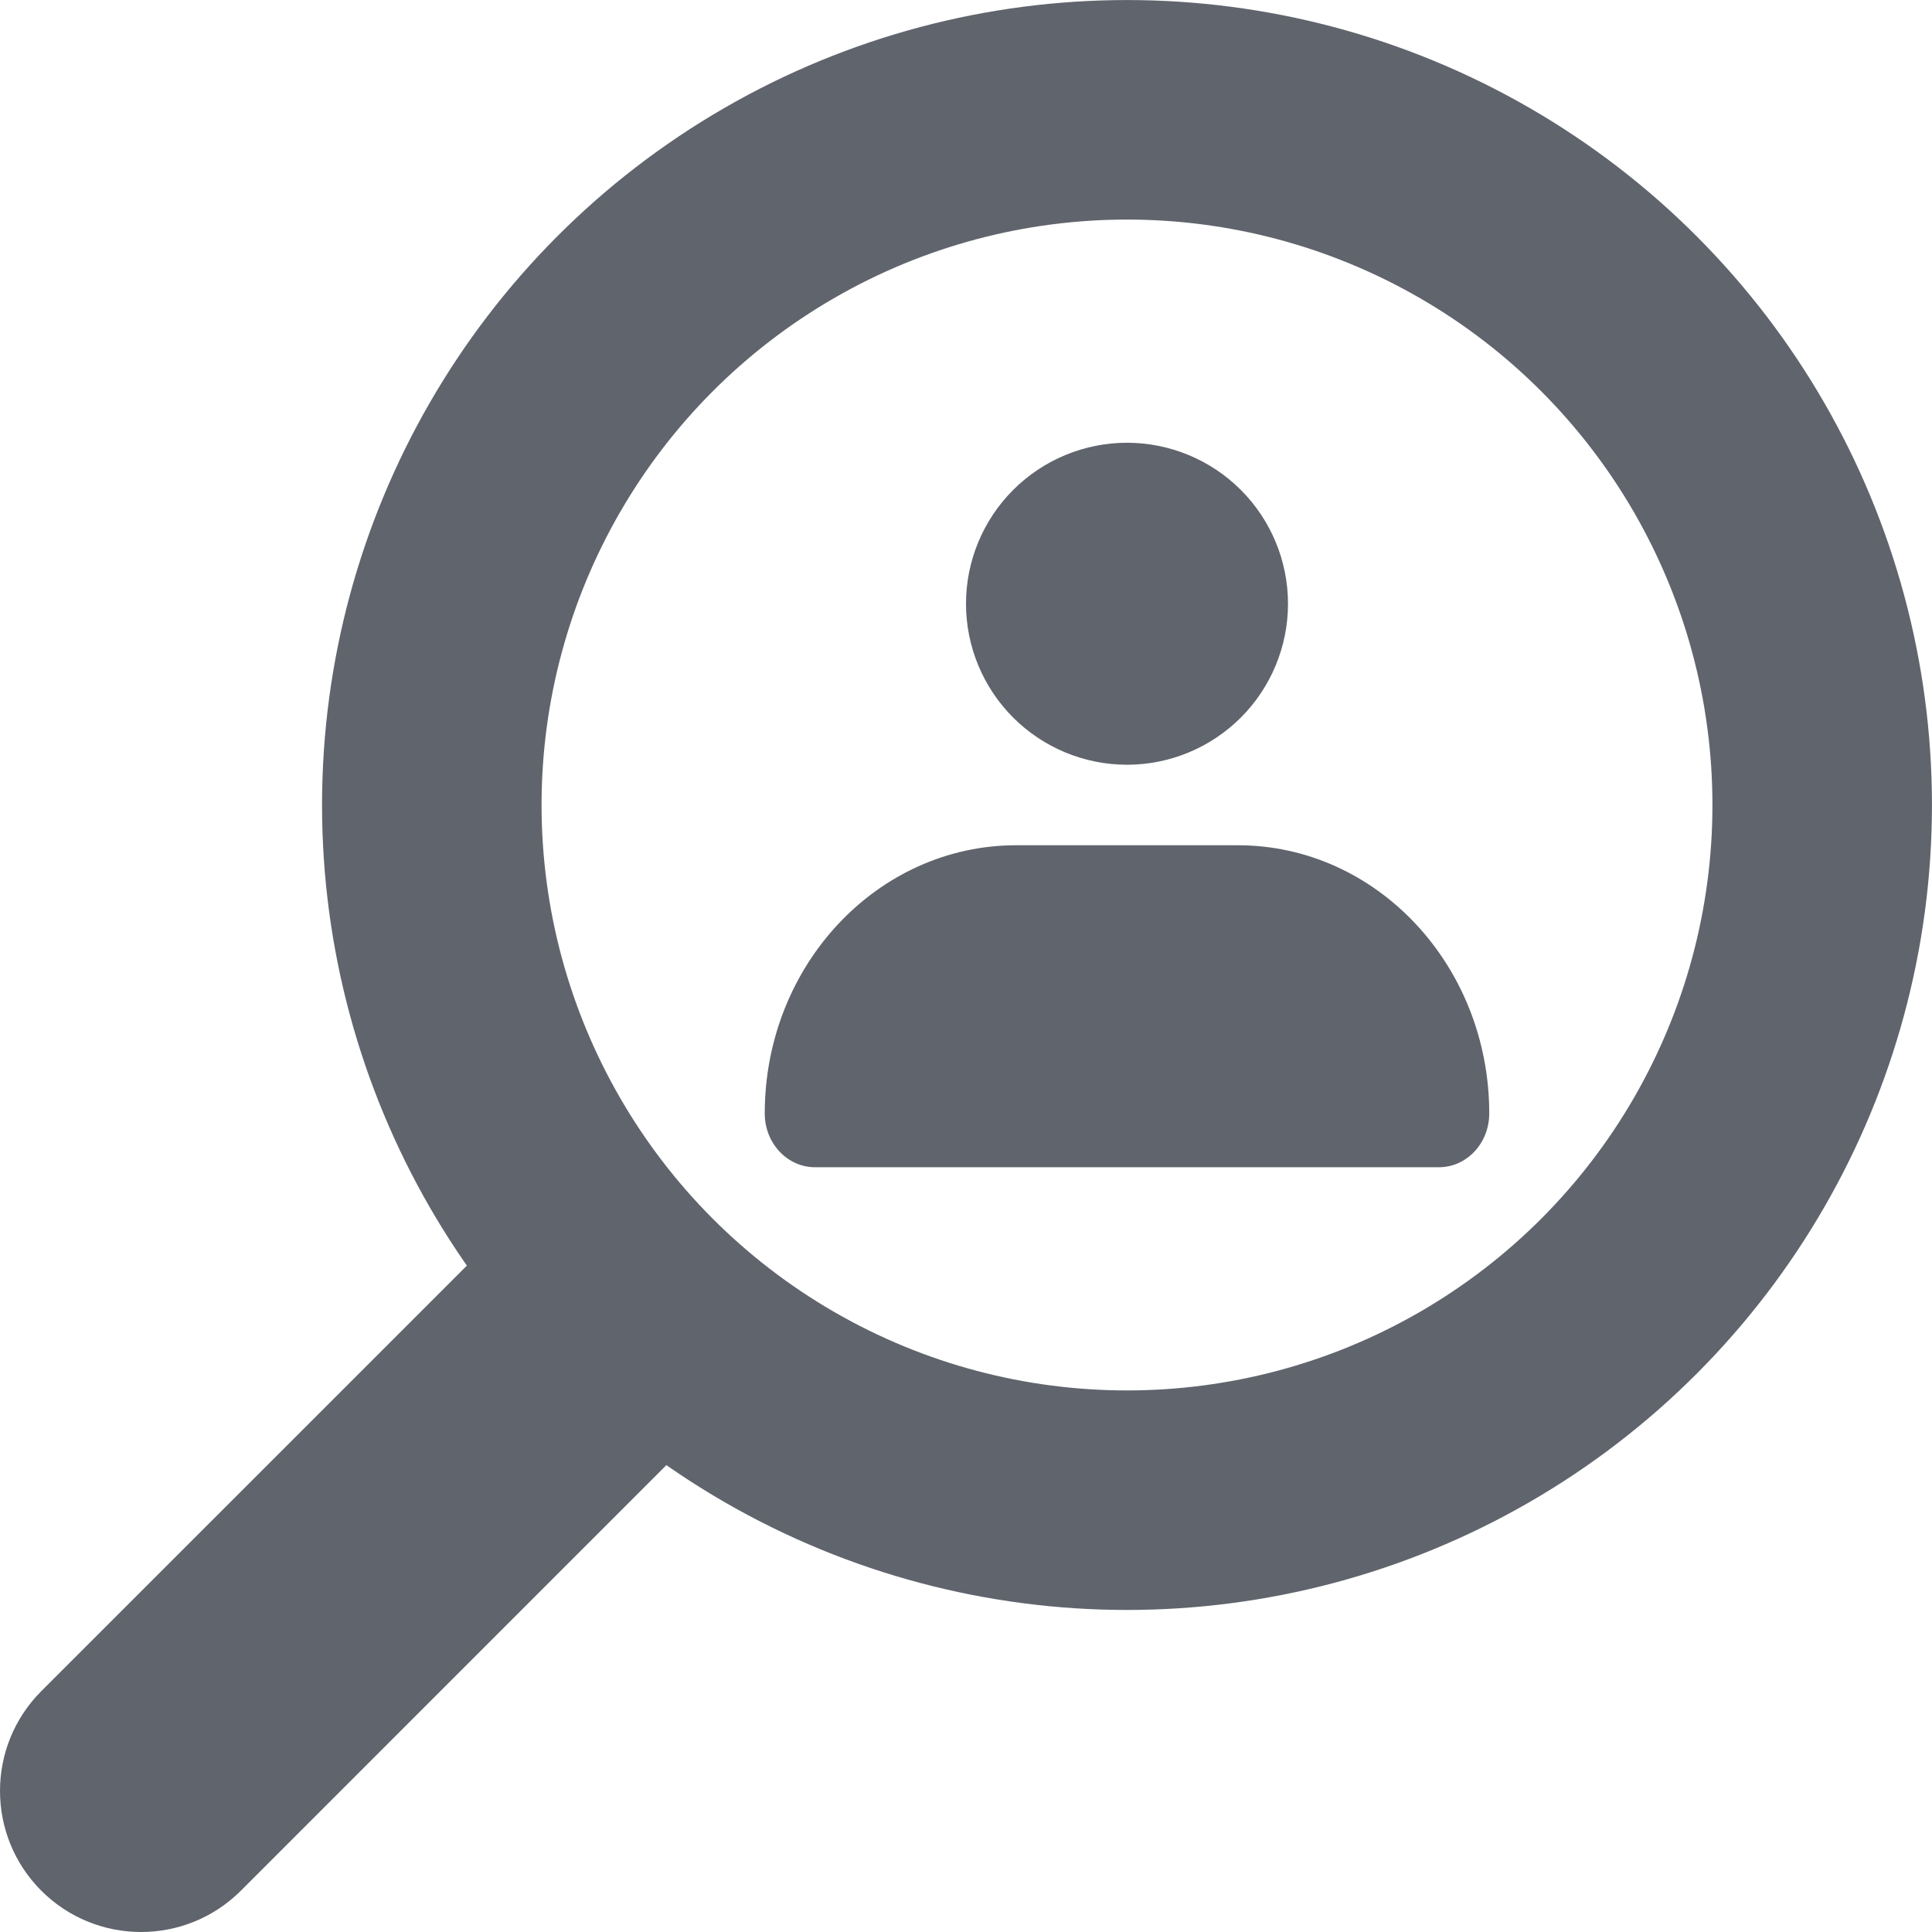
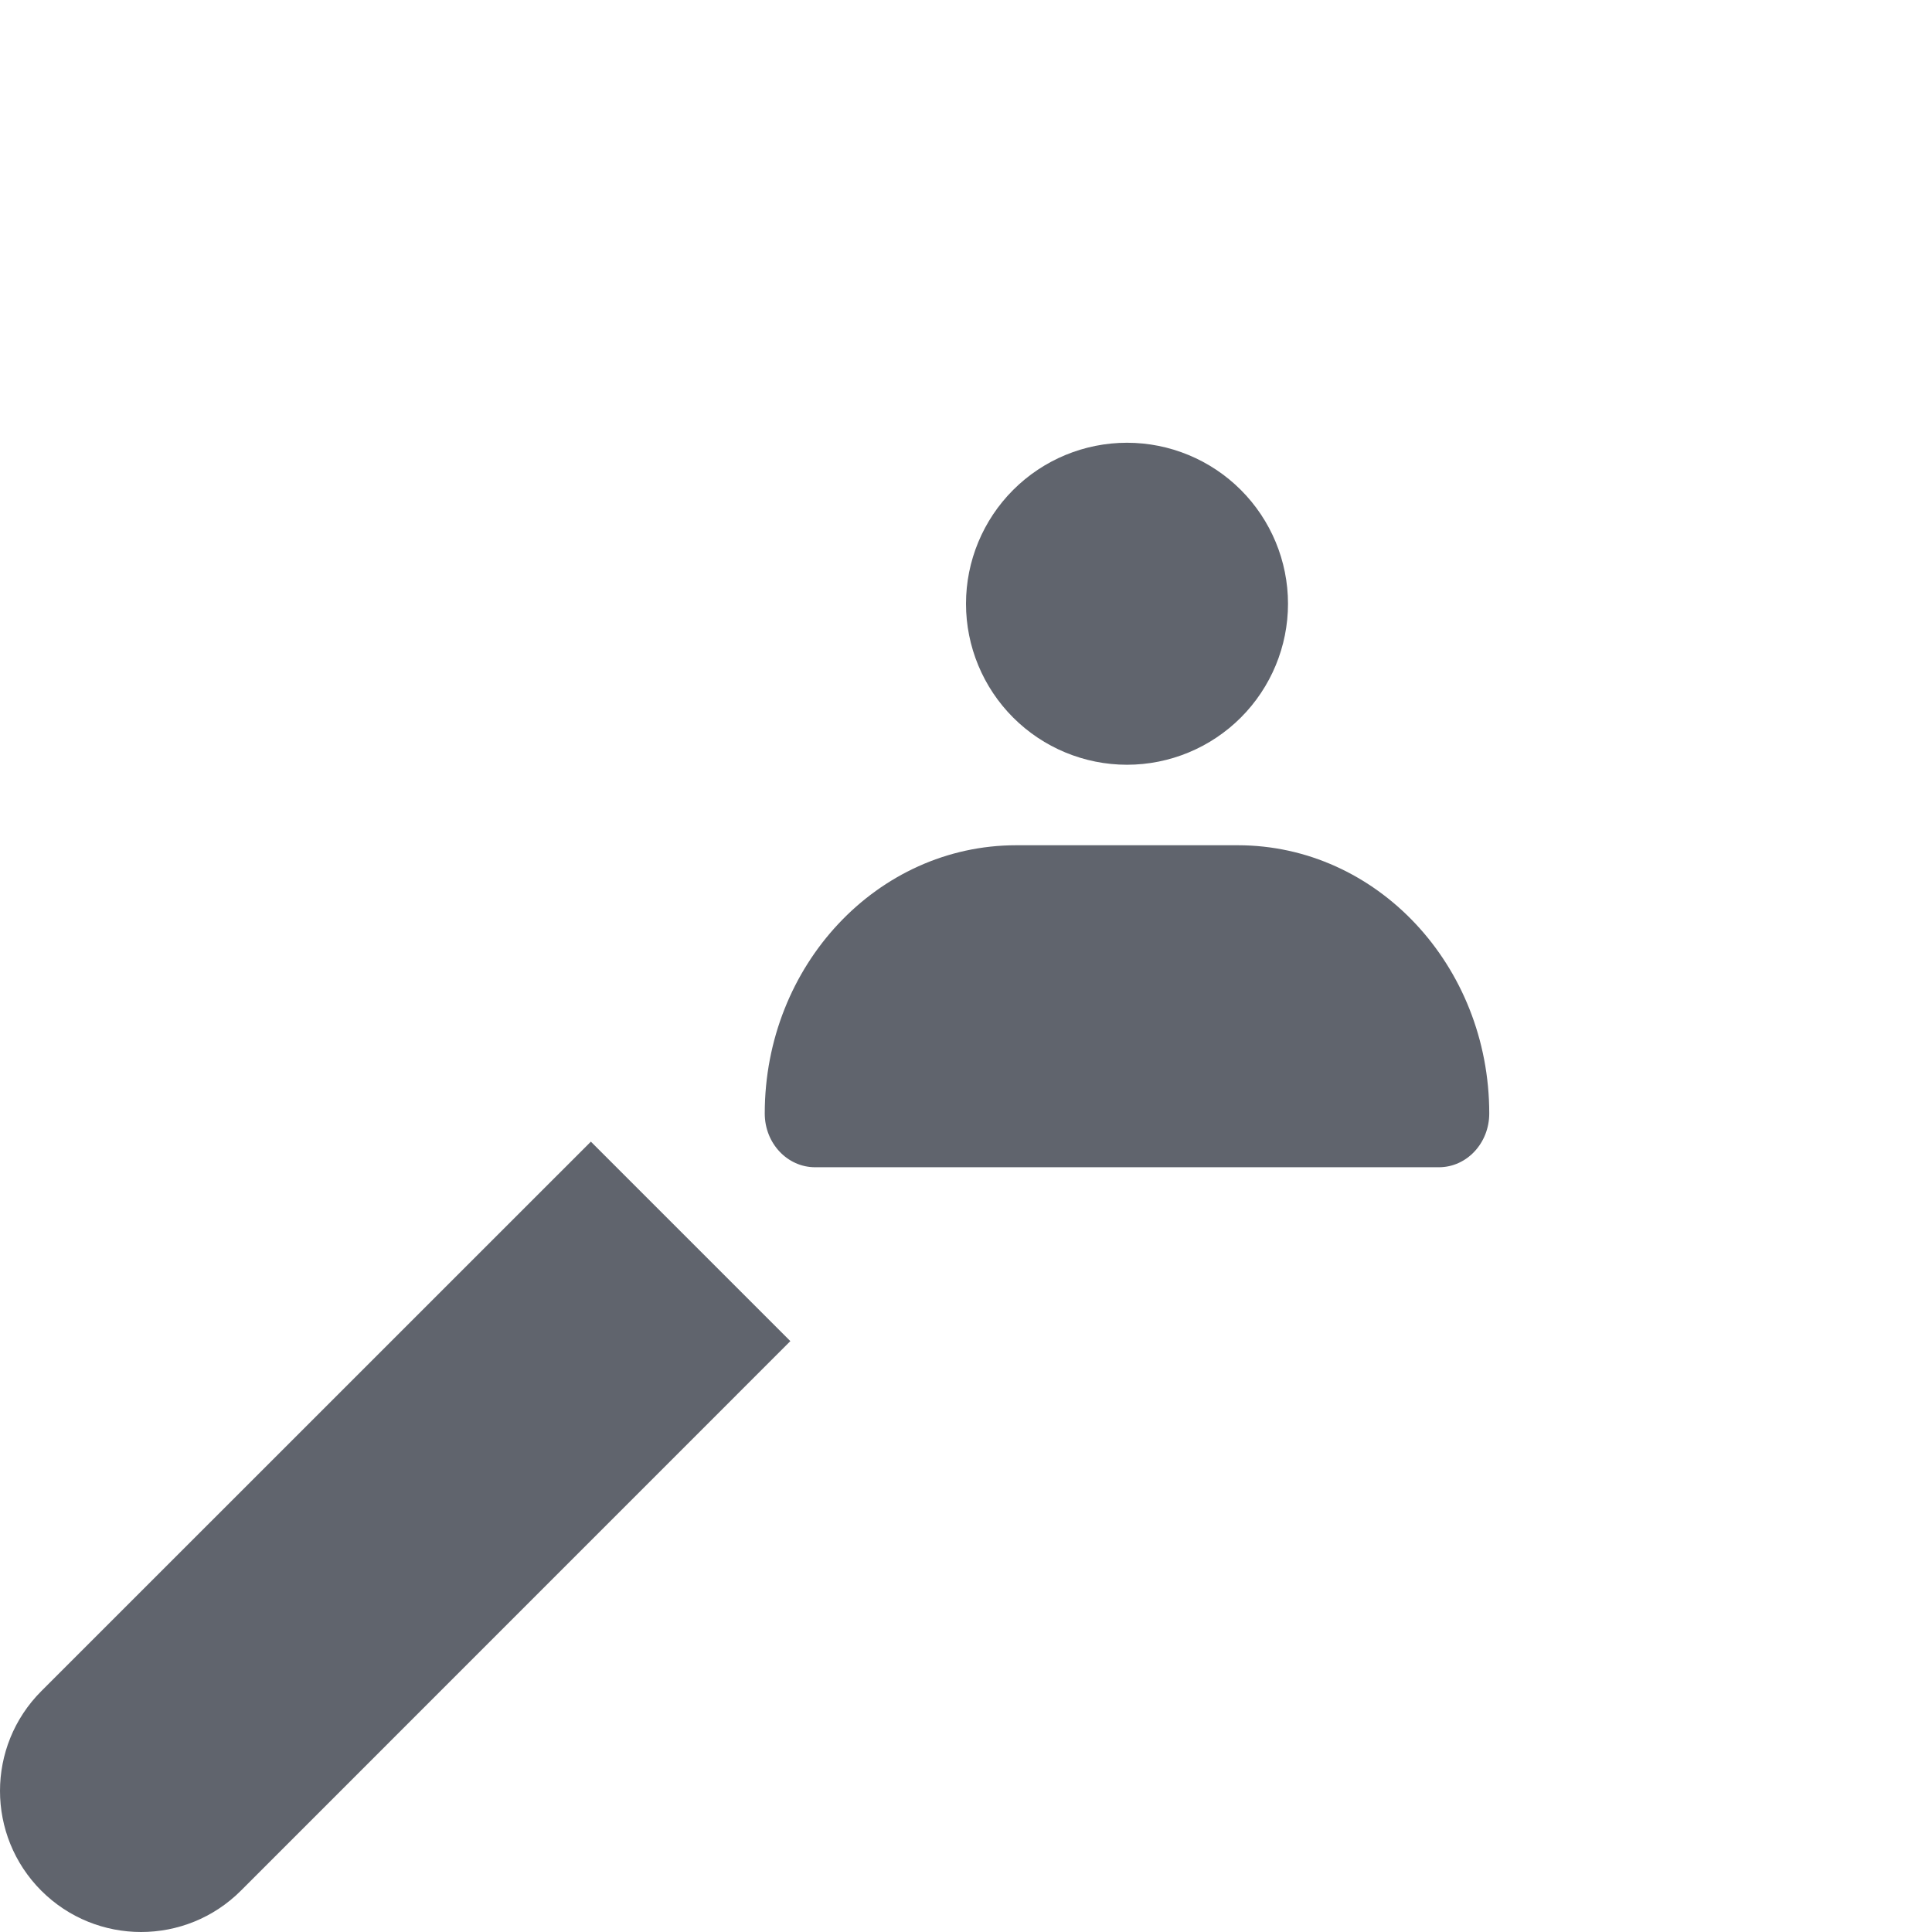
<svg xmlns="http://www.w3.org/2000/svg" width="24" height="24" viewBox="0 0 24 24" fill="none">
  <g clip-path="url(#clip0_365_22381)">
    <path fill-rule="evenodd" clip-rule="evenodd" d="M0.513 21.008L7.34 14.182L9.818 16.66L2.992 23.487C2.307 24.171 1.198 24.171 0.513 23.487C-0.171 22.802 -0.171 21.693 0.513 21.008Z" fill="#60646D" />
-     <circle cx="14" cy="10" r="8.636" stroke="#60646D" stroke-width="2.727" />
    <path d="M9.5 13.832C9.5 11.992 10.899 10.5 12.624 10.5H15.376C17.101 10.5 18.5 11.992 18.5 13.832C18.5 14.2 18.221 14.5 17.874 14.5H10.126C9.781 14.5 9.5 14.203 9.5 13.832Z" fill="#60646D" />
-     <path d="M12.586 6.086C12.211 6.461 12 6.97 12 7.5C12 8.03 12.211 8.539 12.586 8.914C12.961 9.289 13.47 9.5 14 9.5C14.53 9.5 15.039 9.289 15.414 8.914C15.789 8.539 16 8.03 16 7.5C16 6.97 15.789 6.461 15.414 6.086C15.039 5.711 14.53 5.5 14 5.5C13.47 5.5 12.961 5.711 12.586 6.086Z" fill="#60646D" />
+     <path d="M12.586 6.086C12.211 6.461 12 6.97 12 7.5C12 8.03 12.211 8.539 12.586 8.914C12.961 9.289 13.47 9.5 14 9.5C14.53 9.5 15.039 9.289 15.414 8.914C15.789 8.539 16 8.03 16 7.5C16 6.97 15.789 6.461 15.414 6.086C15.039 5.711 14.53 5.5 14 5.5C13.47 5.5 12.961 5.711 12.586 6.086" fill="#60646D" />
  </g>
  <defs>
    <clipPath id="clip0_365_22381">
      <rect width="24" height="24" fill="white" />
    </clipPath>
  </defs>
</svg>